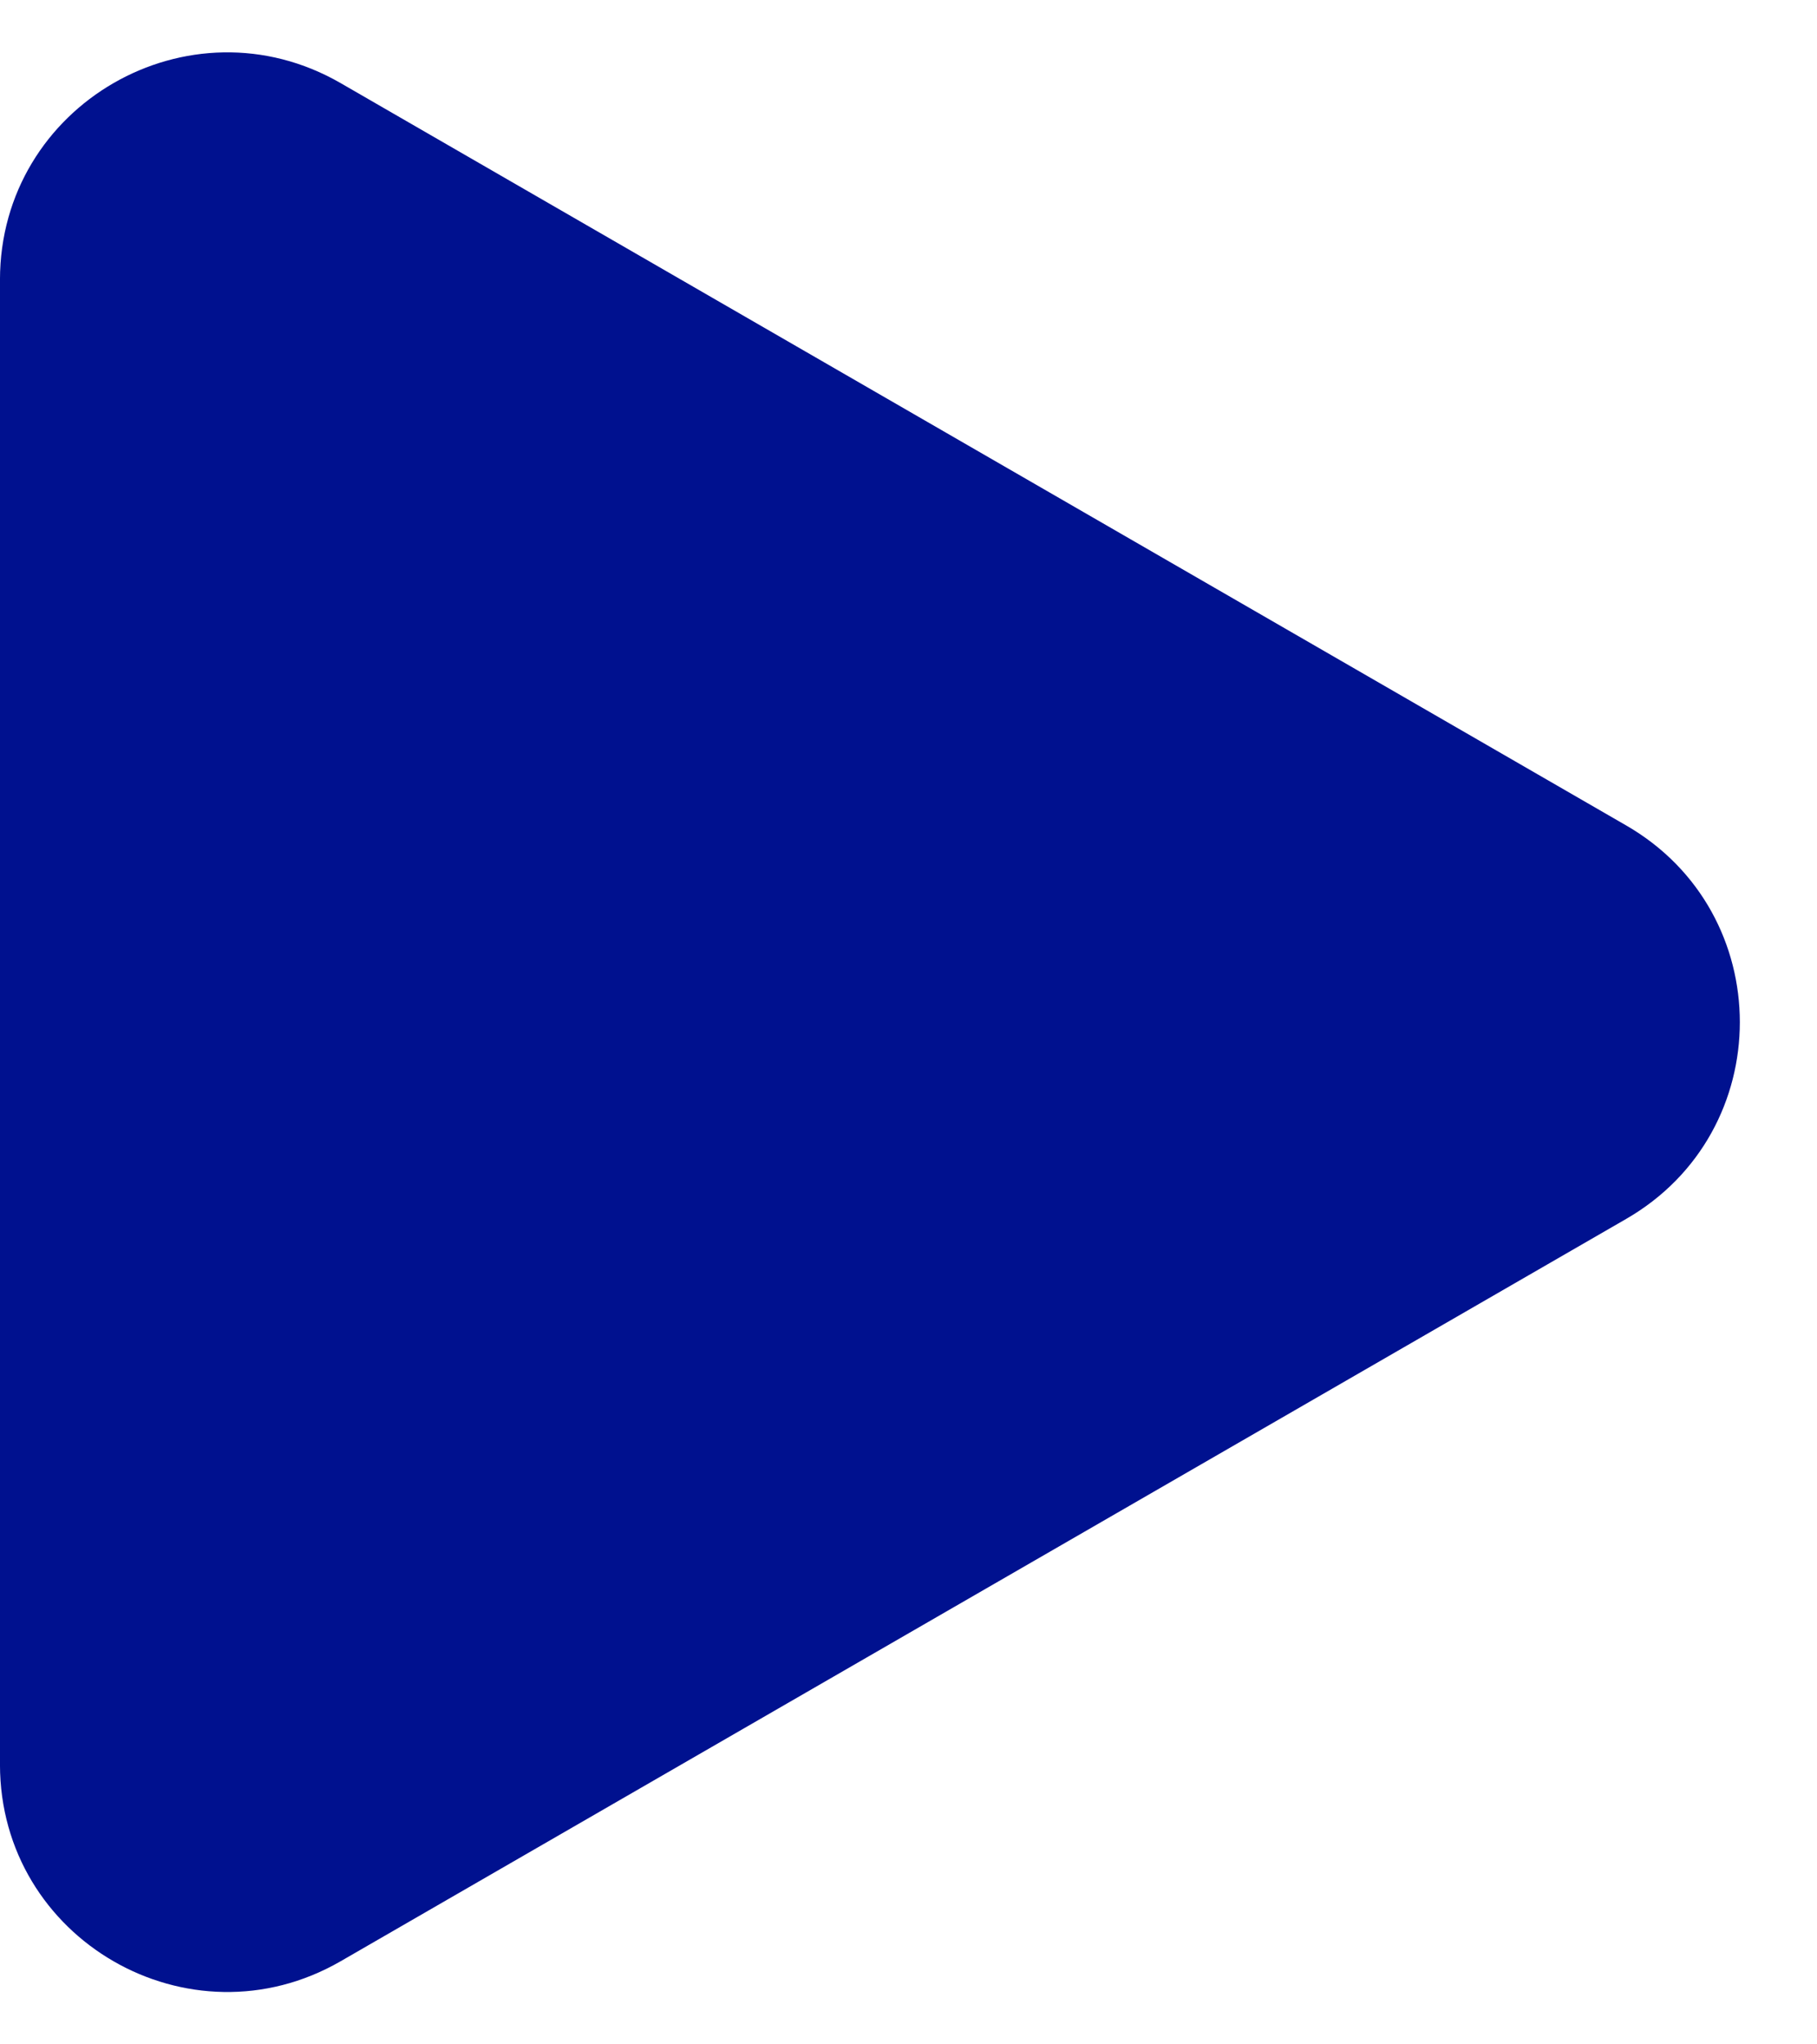
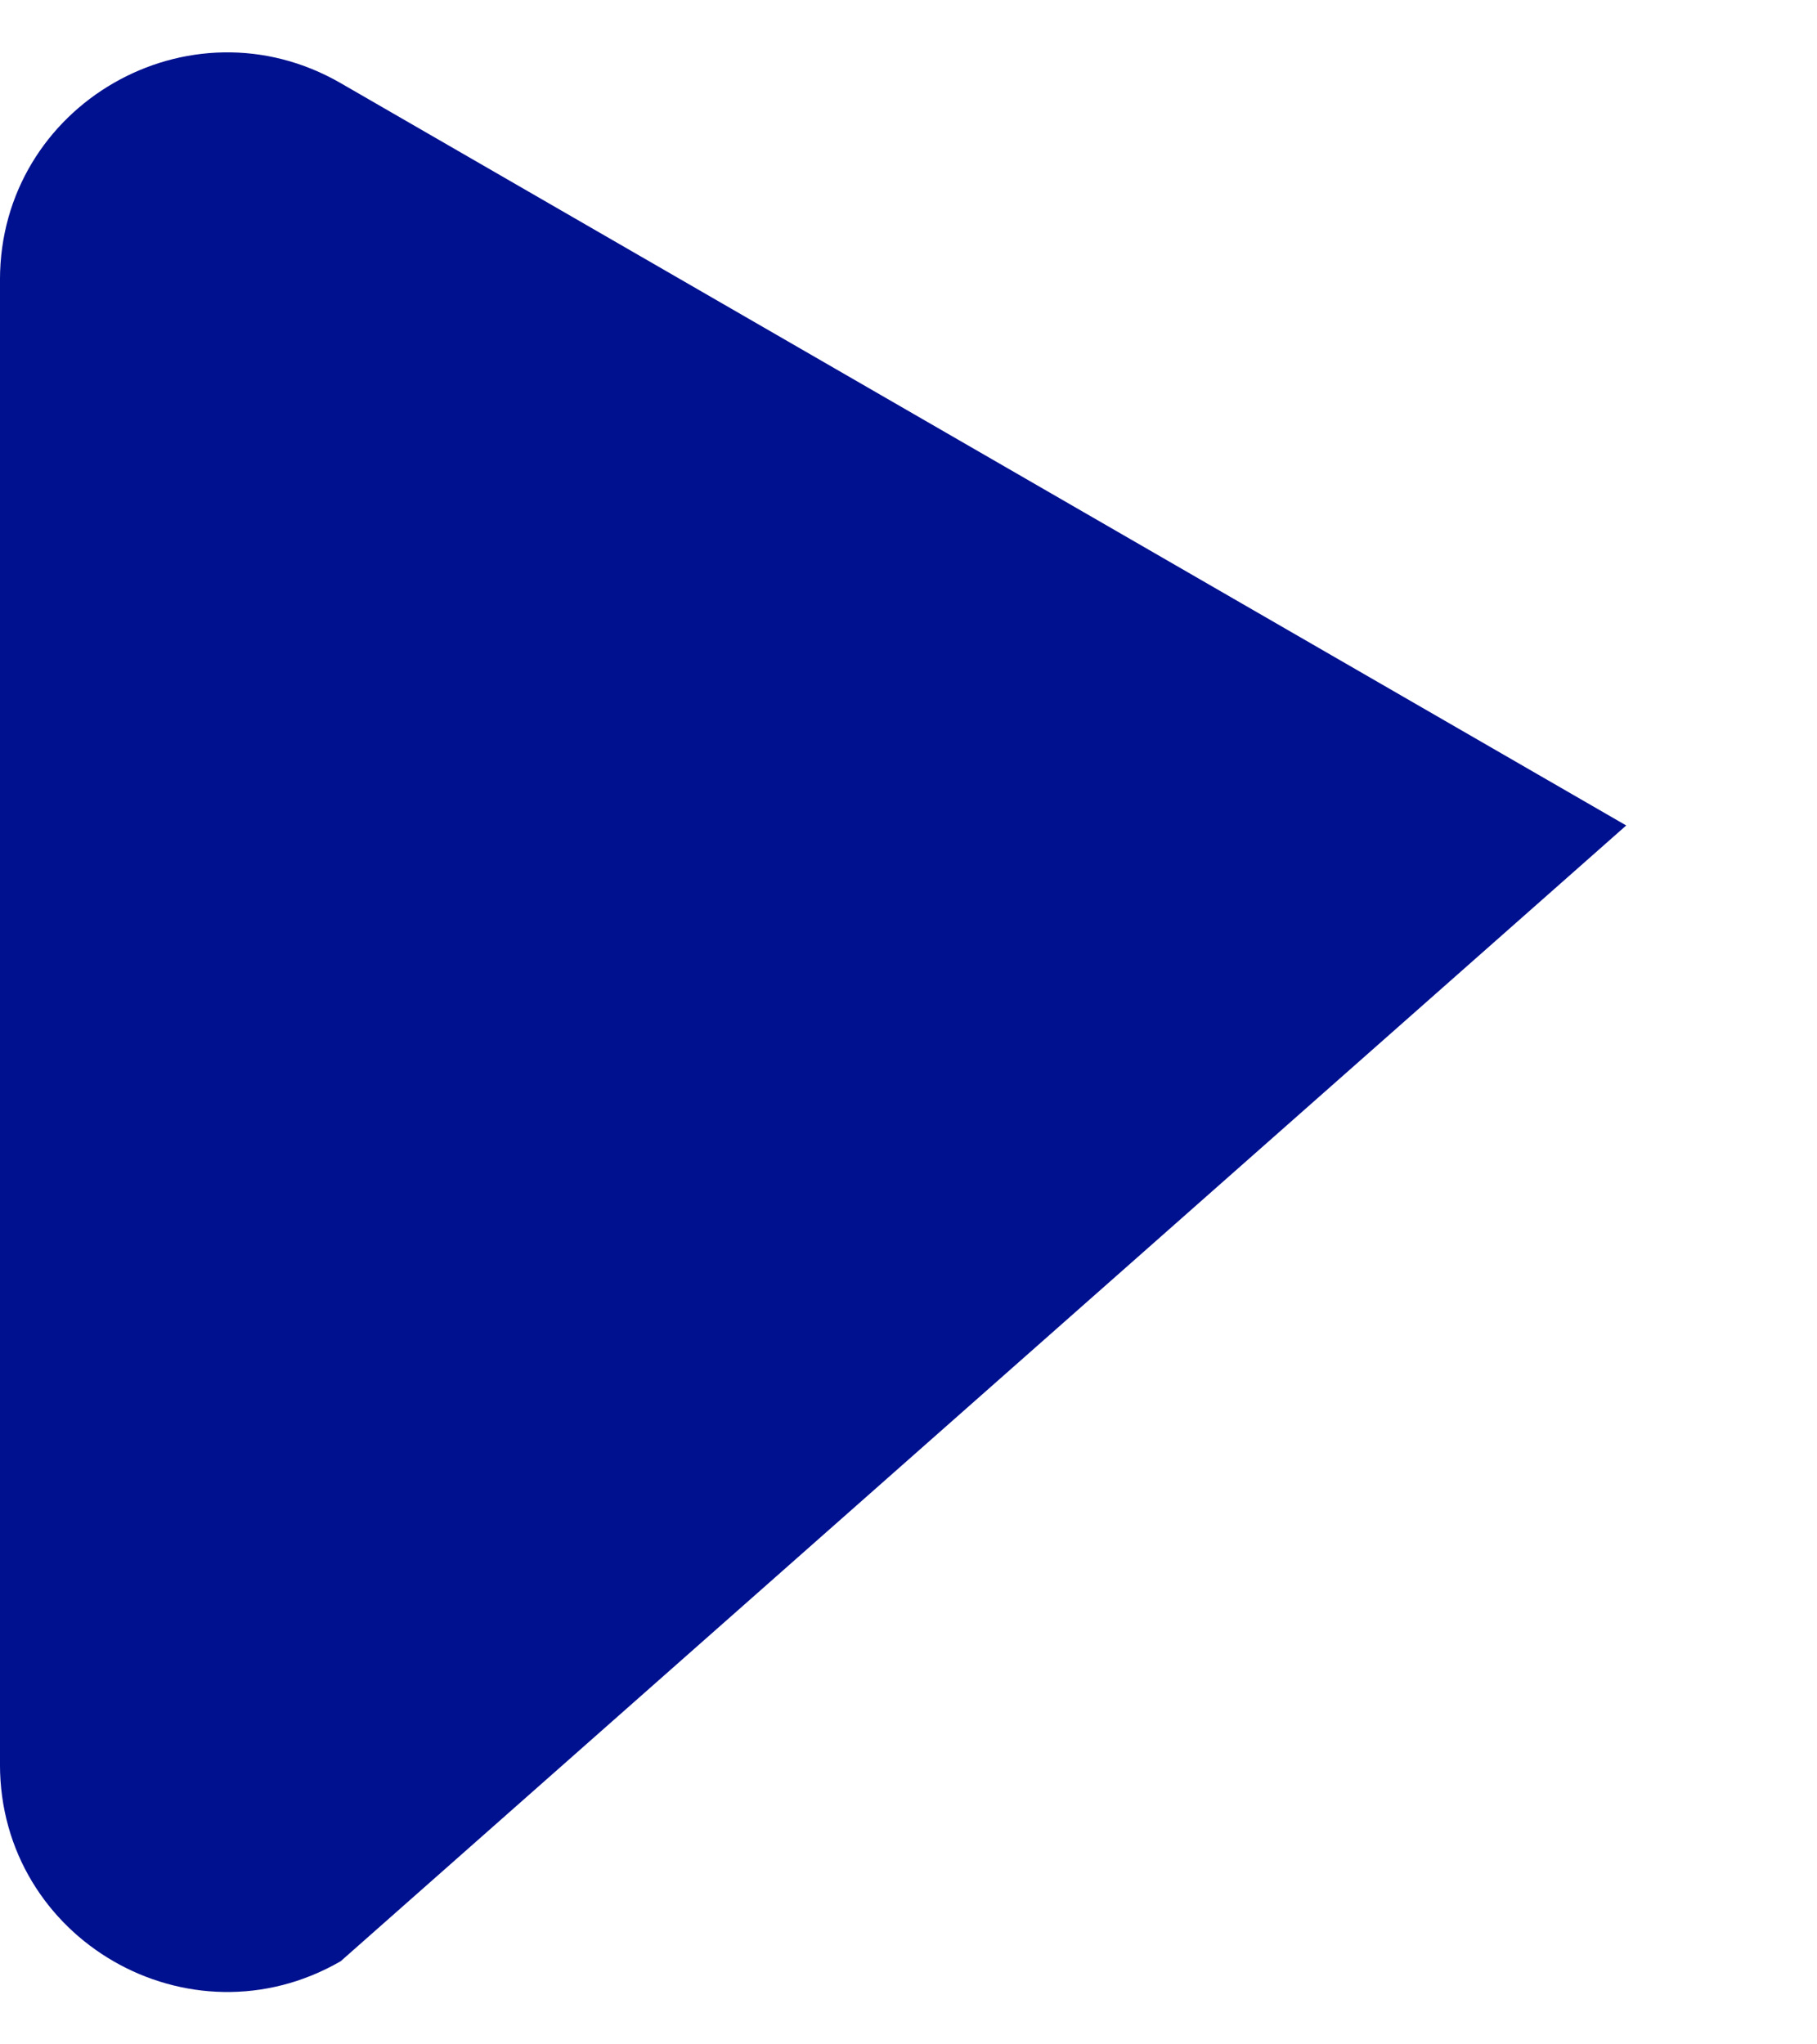
<svg xmlns="http://www.w3.org/2000/svg" width="8" height="9" viewBox="0 0 8 9" fill="none">
-   <path d="M7.16 3.634C7.827 4.019 7.827 4.981 7.16 5.366L1.5 8.634C0.833 9.019 -9.76698e-05 8.538 -9.76362e-05 7.768L-9.73505e-05 1.232C-9.73168e-05 0.462 0.833 -0.019 1.5 0.366L7.16 3.634Z" fill="#00118F" />
+   <path d="M7.16 3.634L1.5 8.634C0.833 9.019 -9.76698e-05 8.538 -9.76362e-05 7.768L-9.73505e-05 1.232C-9.73168e-05 0.462 0.833 -0.019 1.5 0.366L7.16 3.634Z" fill="#00118F" />
</svg>